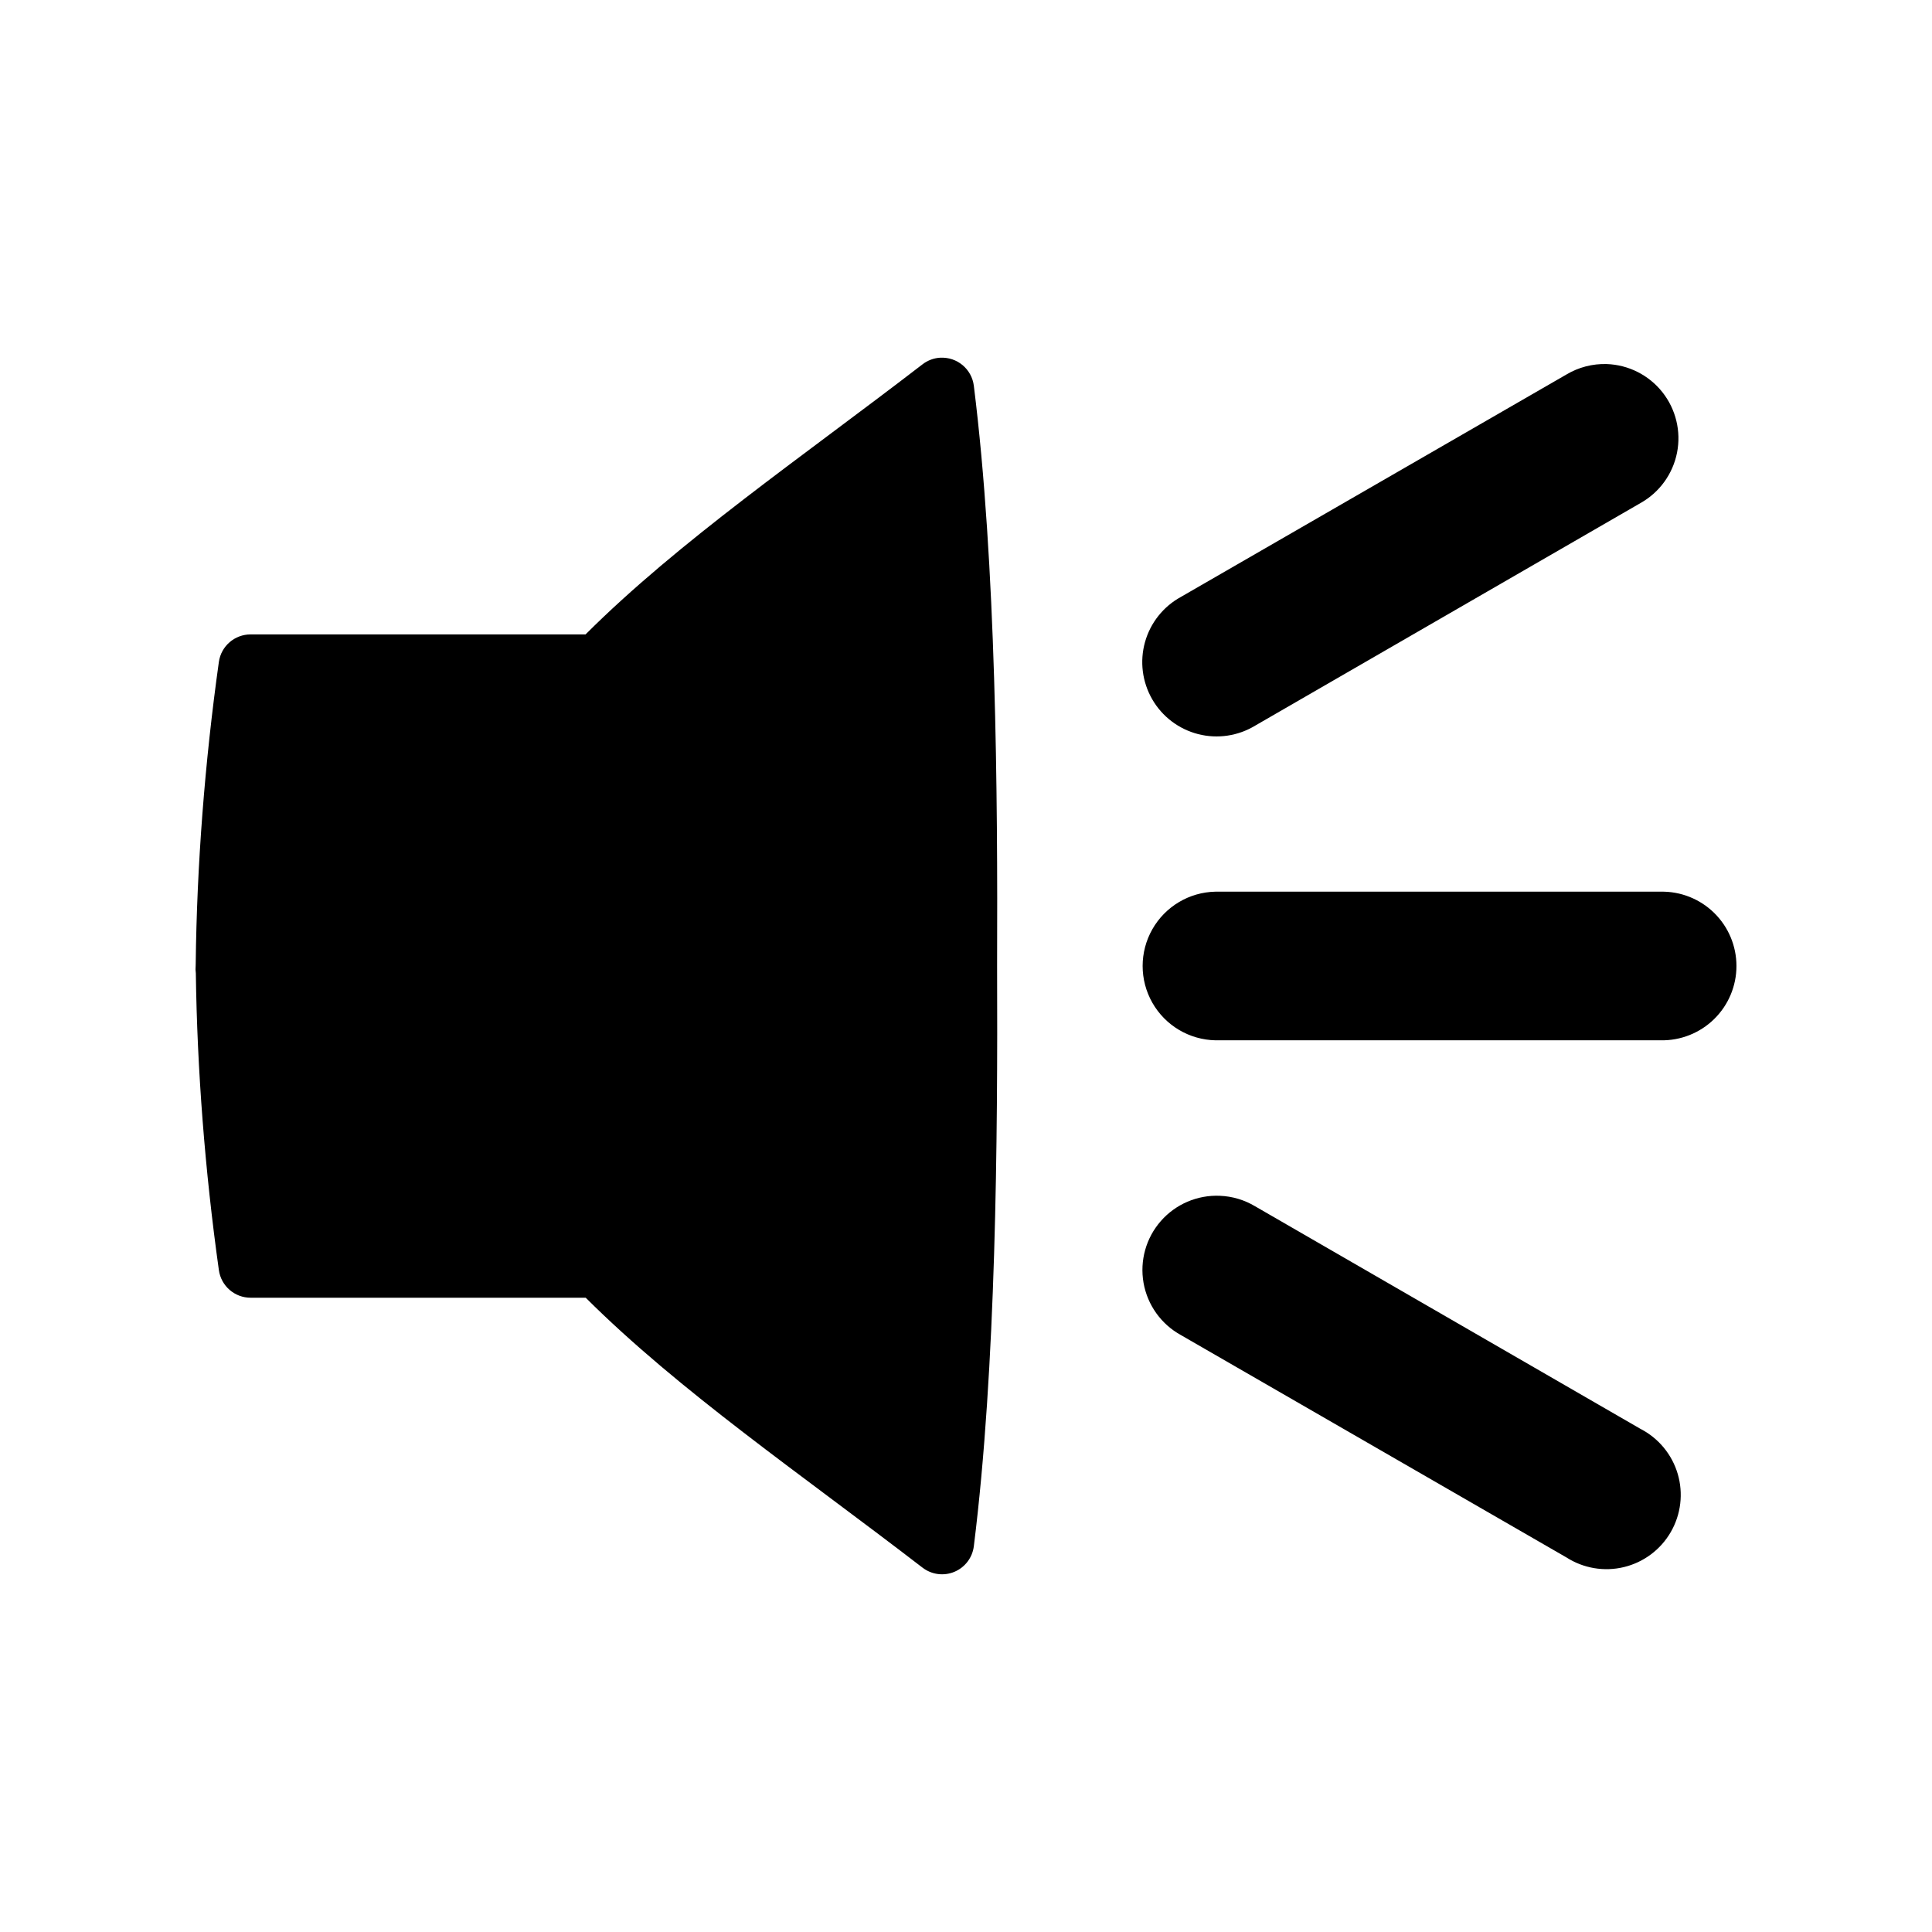
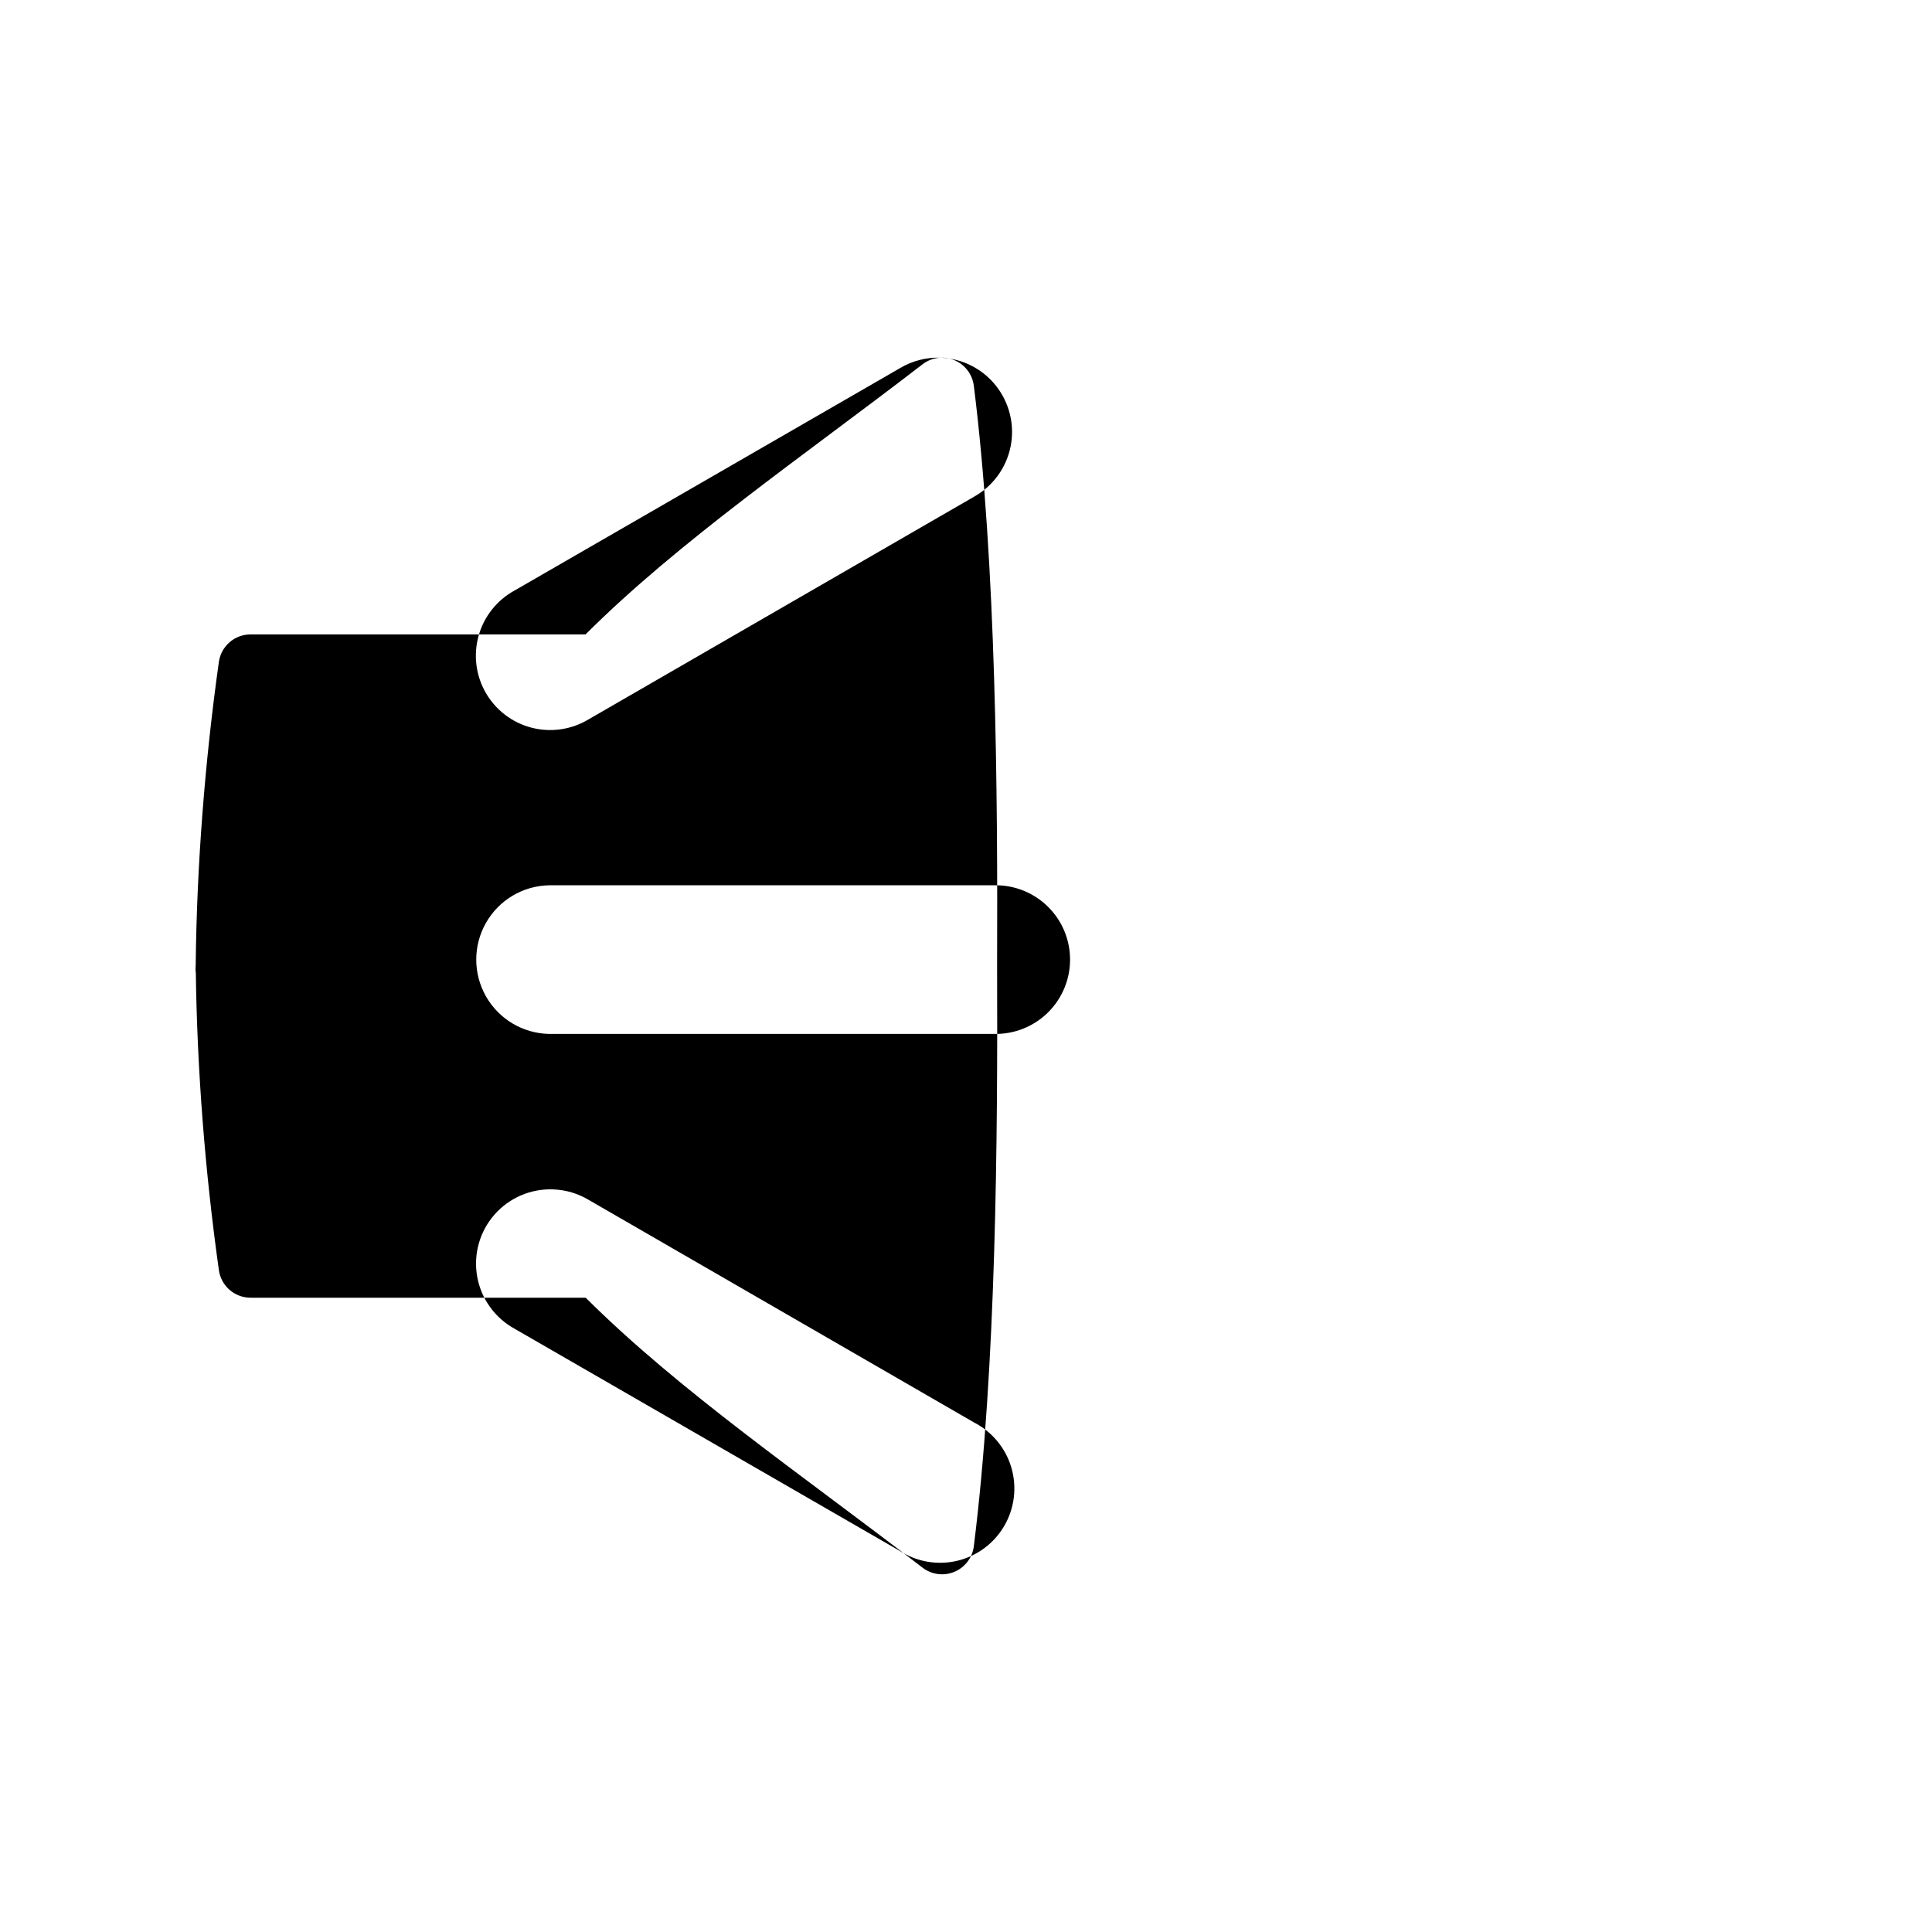
<svg xmlns="http://www.w3.org/2000/svg" fill="#000000" width="800px" height="800px" version="1.1" viewBox="144 144 512 512">
-   <path d="m393.19 238.79c-1.711 0.094-3.348 0.707-4.703 1.75-32.016 24.641-64.559 46.887-89.312 71.586h-88.746c-4.231-0.012-7.824 3.09-8.426 7.273-3.75 26.699-5.84 53.977-6.137 79.918-0.012 0.207-0.016 0.41-0.016 0.617-0.062 0.664-0.047 1.336 0.047 2 0.348 25.582 2.414 52.371 6.106 78.66v-0.004c0.582 4.203 4.18 7.328 8.426 7.32h88.789c24.75 24.68 57.273 46.914 89.266 71.539h0.004c2.414 1.855 5.641 2.273 8.449 1.094 2.812-1.18 4.773-3.773 5.141-6.797 5.922-47.375 6.34-107.8 6.164-153.75 0.176-45.949-0.242-106.38-6.164-153.75-0.543-4.434-4.43-7.688-8.887-7.445zm176.6 1.691v-0.004c-3.758-0.113-7.473 0.855-10.699 2.785l-102.15 58.934c-4.648 2.547-8.074 6.859-9.504 11.961-1.426 5.106-0.738 10.57 1.914 15.16 2.648 4.59 7.039 7.918 12.172 9.23 5.137 1.312 10.582 0.5 15.113-2.25l102.11-58.98c5.031-2.82 8.57-7.707 9.688-13.363 1.113-5.66-0.312-11.523-3.898-16.043-3.586-4.516-8.973-7.234-14.738-7.434zm-103.68 139.82c-6.941 0.137-13.297 3.922-16.727 9.961-3.43 6.035-3.43 13.43 0 19.469 3.43 6.035 9.785 9.82 16.727 9.961h117.97c5.293 0.105 10.406-1.922 14.188-5.629 3.781-3.703 5.91-8.773 5.91-14.066 0-5.297-2.129-10.367-5.91-14.07-3.781-3.707-8.895-5.734-14.188-5.625zm1.168 80.598 0.004-0.004c-5.957-0.254-11.711 2.203-15.641 6.684-3.934 4.481-5.621 10.504-4.594 16.375 1.031 5.875 4.664 10.965 9.887 13.844l102.15 58.918v-0.004c4.527 2.914 10.051 3.848 15.285 2.578s9.719-4.625 12.41-9.293c2.691-4.664 3.356-10.227 1.836-15.395-1.523-5.164-5.094-9.484-9.883-11.945l-102.11-58.977c-2.836-1.699-6.051-2.656-9.348-2.785z" fill-rule="evenodd" />
+   <path d="m393.19 238.79c-1.711 0.094-3.348 0.707-4.703 1.75-32.016 24.641-64.559 46.887-89.312 71.586h-88.746c-4.231-0.012-7.824 3.09-8.426 7.273-3.75 26.699-5.84 53.977-6.137 79.918-0.012 0.207-0.016 0.41-0.016 0.617-0.062 0.664-0.047 1.336 0.047 2 0.348 25.582 2.414 52.371 6.106 78.66v-0.004c0.582 4.203 4.18 7.328 8.426 7.32h88.789c24.75 24.68 57.273 46.914 89.266 71.539h0.004c2.414 1.855 5.641 2.273 8.449 1.094 2.812-1.18 4.773-3.773 5.141-6.797 5.922-47.375 6.34-107.8 6.164-153.75 0.176-45.949-0.242-106.38-6.164-153.75-0.543-4.434-4.43-7.688-8.887-7.445zv-0.004c-3.758-0.113-7.473 0.855-10.699 2.785l-102.15 58.934c-4.648 2.547-8.074 6.859-9.504 11.961-1.426 5.106-0.738 10.57 1.914 15.16 2.648 4.59 7.039 7.918 12.172 9.23 5.137 1.312 10.582 0.5 15.113-2.25l102.11-58.98c5.031-2.82 8.57-7.707 9.688-13.363 1.113-5.66-0.312-11.523-3.898-16.043-3.586-4.516-8.973-7.234-14.738-7.434zm-103.68 139.82c-6.941 0.137-13.297 3.922-16.727 9.961-3.43 6.035-3.43 13.43 0 19.469 3.43 6.035 9.785 9.82 16.727 9.961h117.97c5.293 0.105 10.406-1.922 14.188-5.629 3.781-3.703 5.91-8.773 5.91-14.066 0-5.297-2.129-10.367-5.91-14.07-3.781-3.707-8.895-5.734-14.188-5.625zm1.168 80.598 0.004-0.004c-5.957-0.254-11.711 2.203-15.641 6.684-3.934 4.481-5.621 10.504-4.594 16.375 1.031 5.875 4.664 10.965 9.887 13.844l102.15 58.918v-0.004c4.527 2.914 10.051 3.848 15.285 2.578s9.719-4.625 12.41-9.293c2.691-4.664 3.356-10.227 1.836-15.395-1.523-5.164-5.094-9.484-9.883-11.945l-102.11-58.977c-2.836-1.699-6.051-2.656-9.348-2.785z" fill-rule="evenodd" />
</svg>